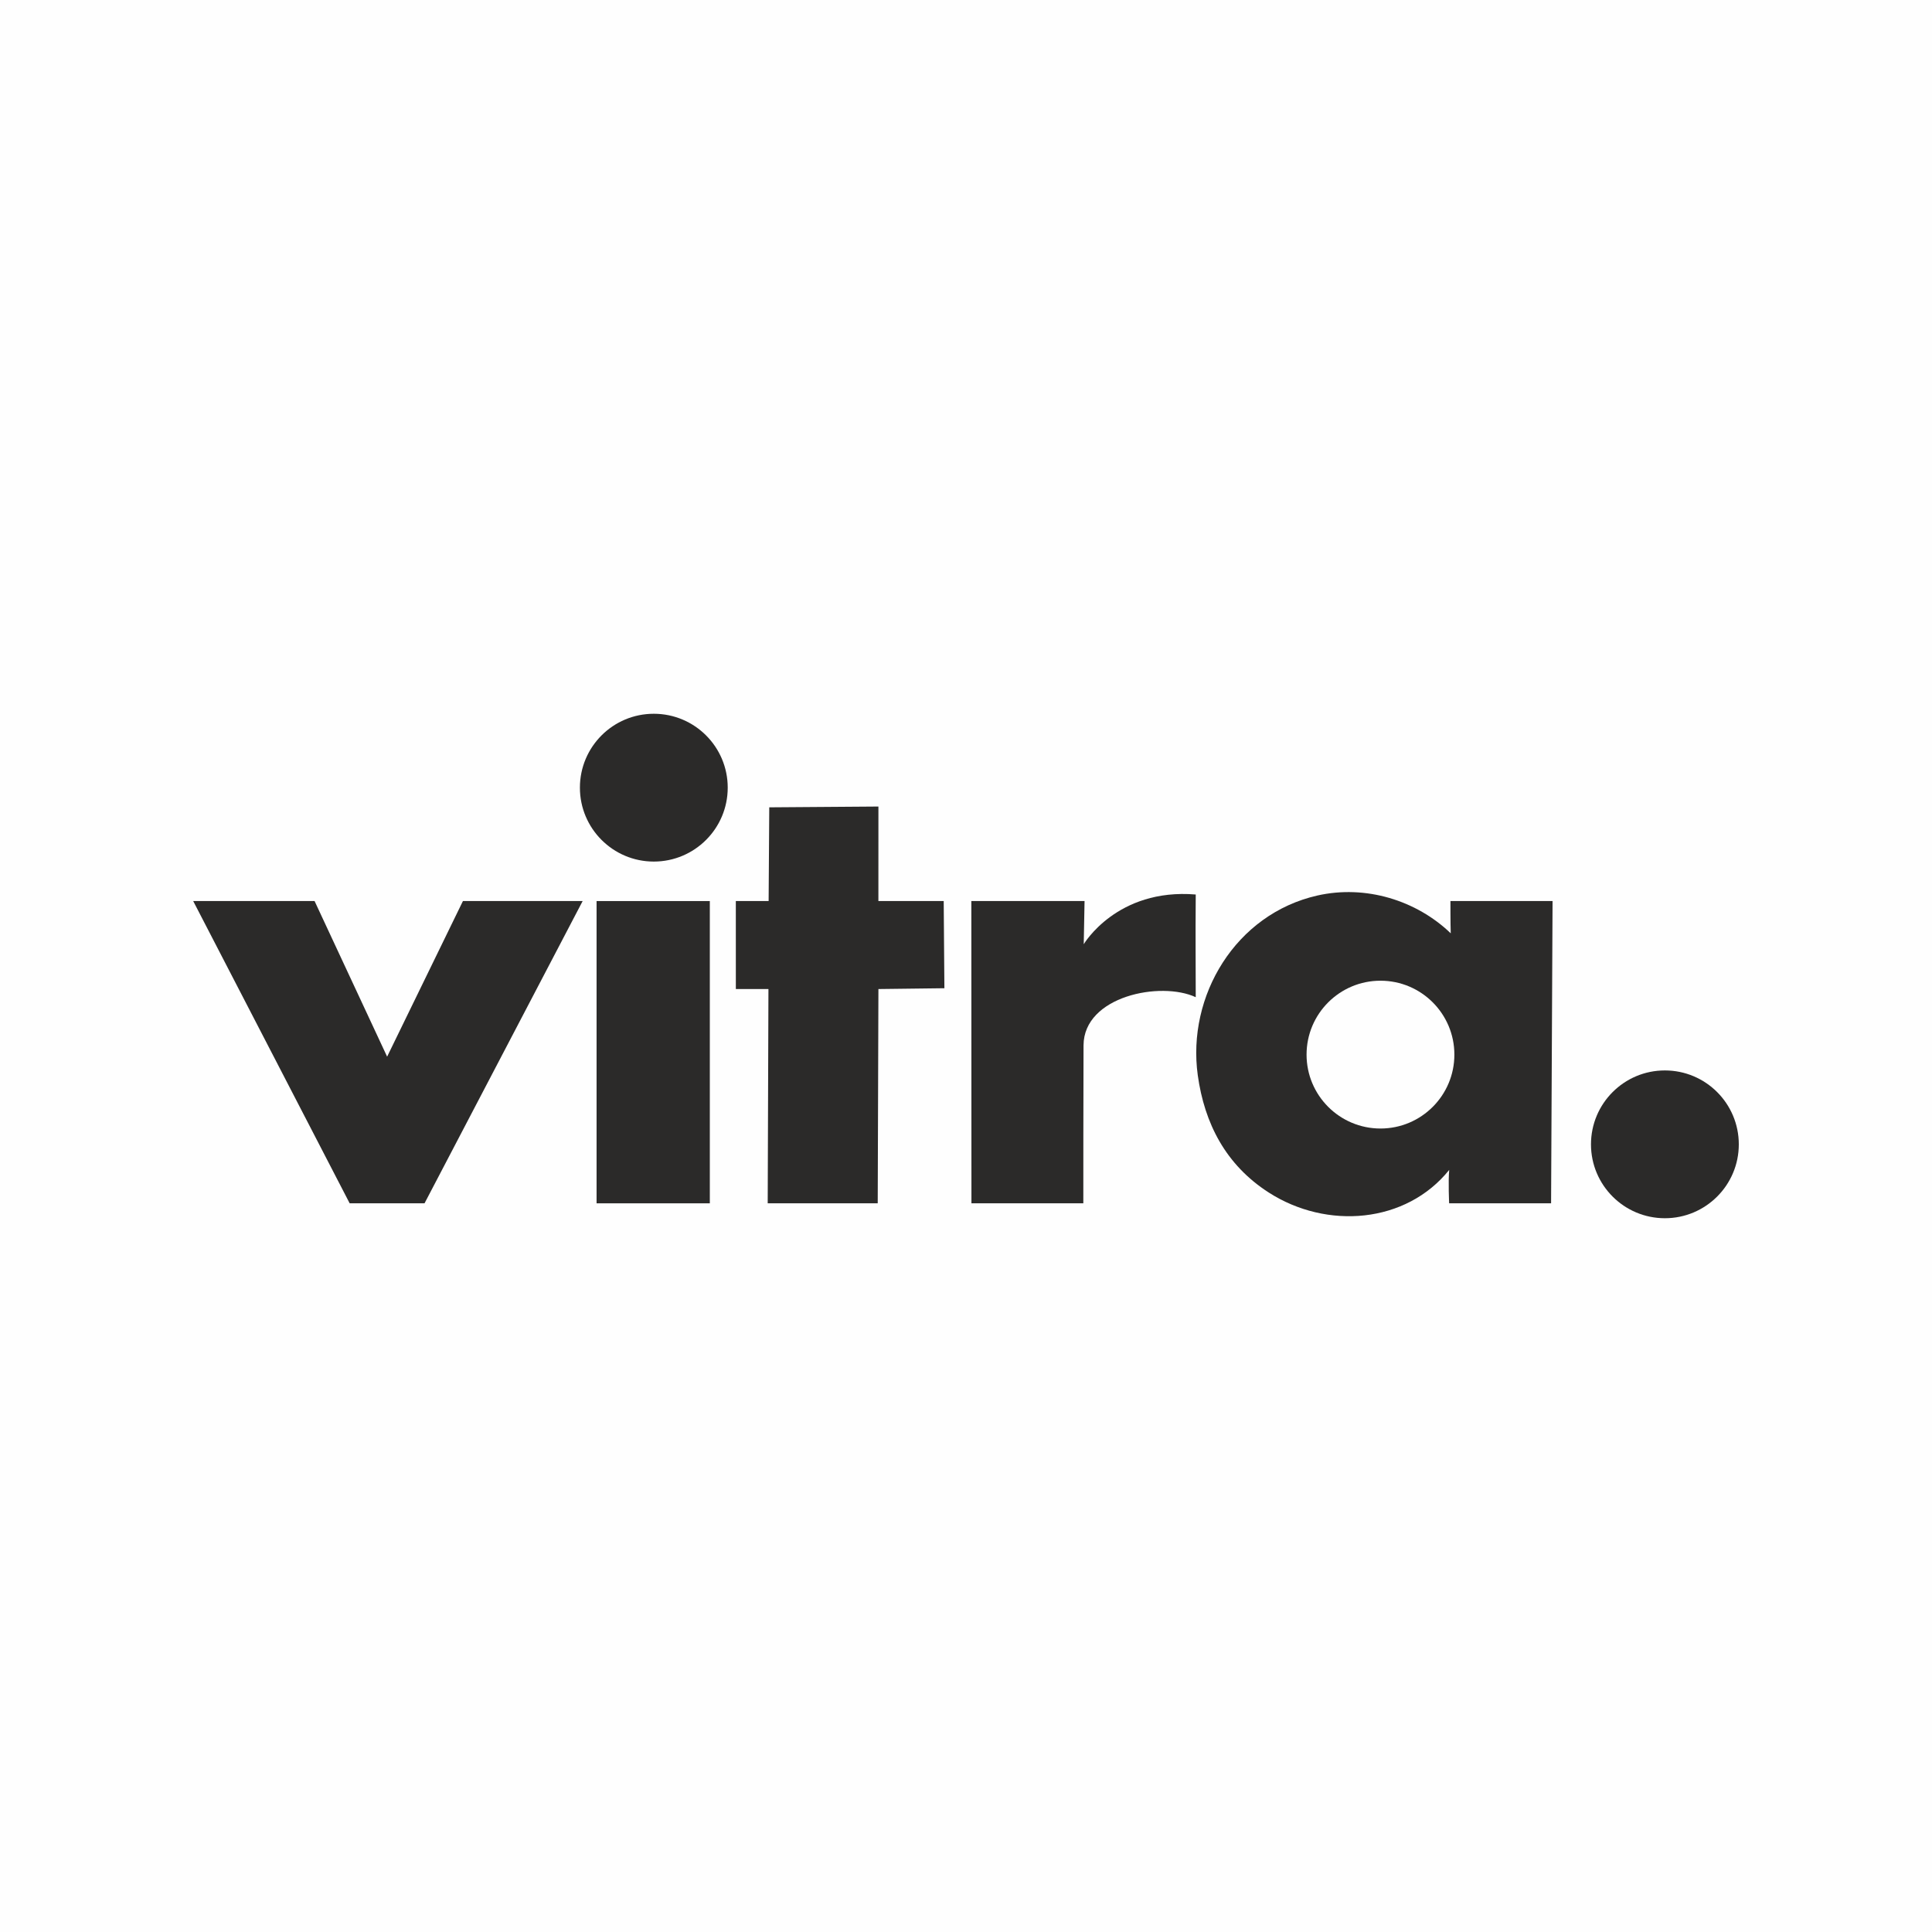
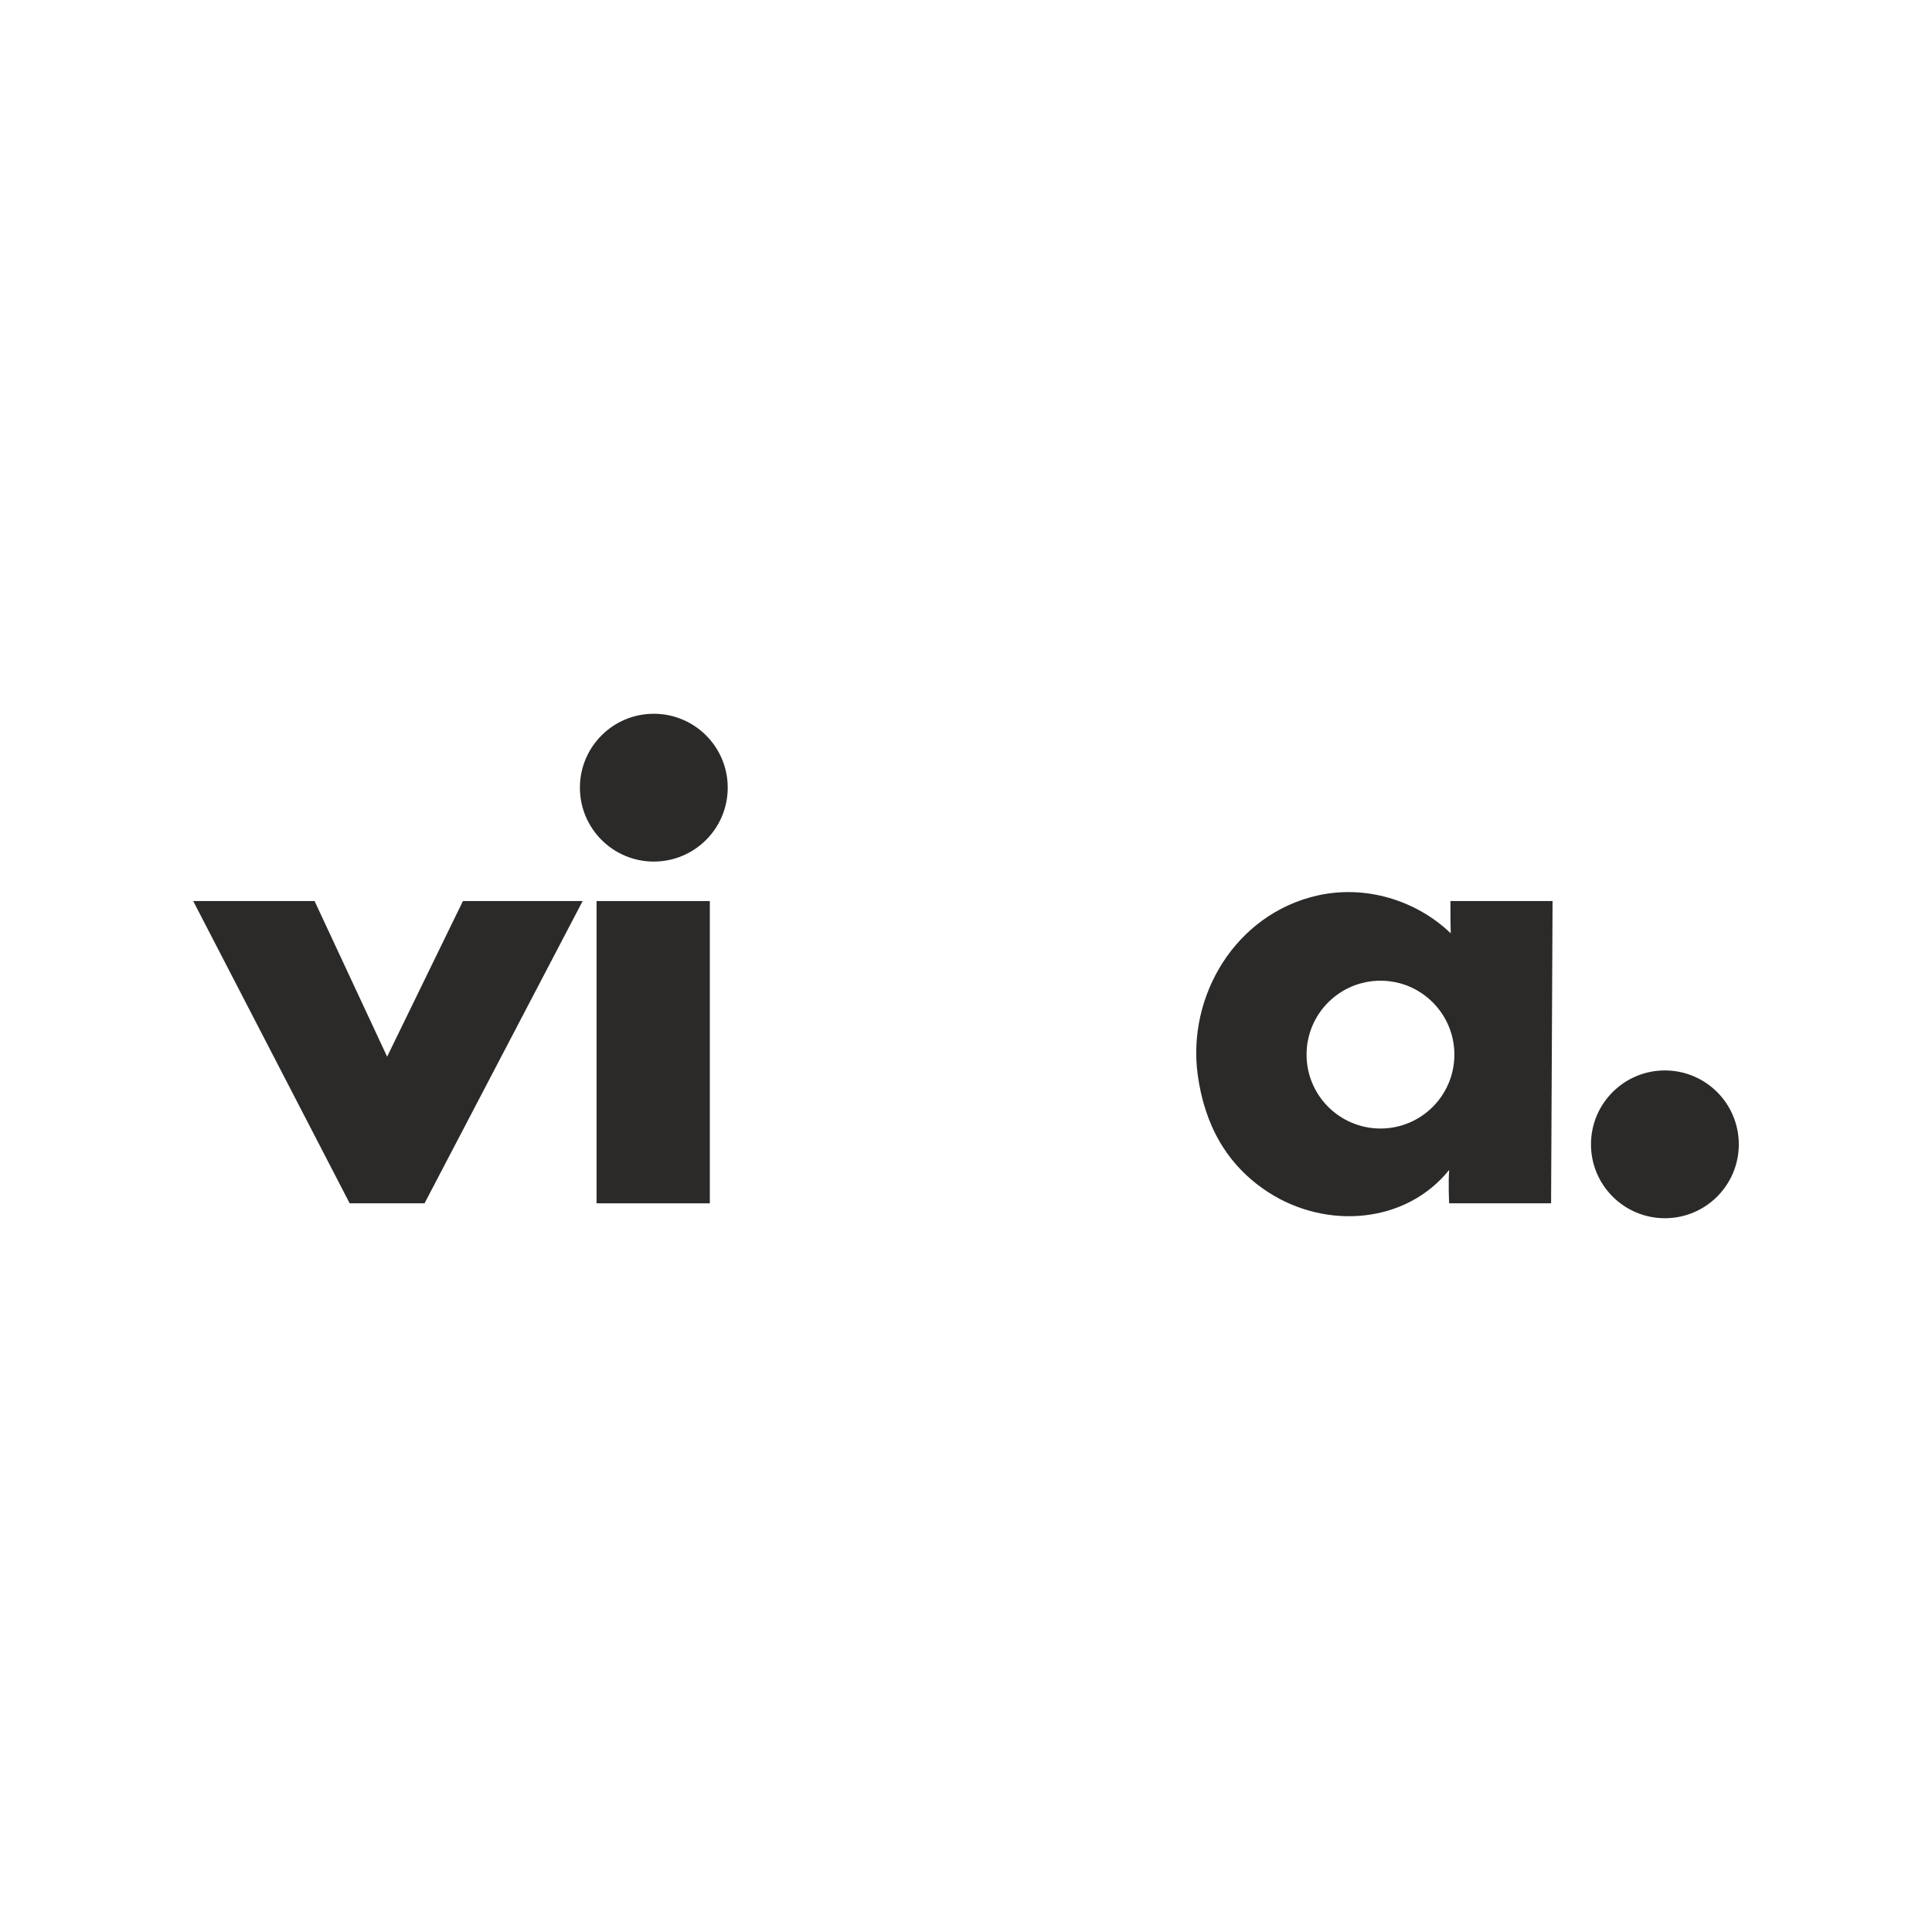
<svg xmlns="http://www.w3.org/2000/svg" xml:space="preserve" width="50.8mm" height="50.8mm" style="shape-rendering:geometricPrecision; text-rendering:geometricPrecision; image-rendering:optimizeQuality; fill-rule:evenodd; clip-rule:evenodd" viewBox="0 0 23972.06 23972.06">
  <defs>
    <style type="text/css">       .fil0 {fill:#FEFEFE}    .fil1 {fill:#2B2A29}     </style>
  </defs>
  <g id="Слой_x0020_1">
-     <polygon class="fil0" points="-0,23972.06 23972.06,23972.06 23972.06,0 -0,0 " />
    <g id="_2267500742192">
      <polygon class="fil1" points="2397.21,11180.18 3903.2,11180.18 4803.38,13111.02 5743.9,11180.18 7229.46,11180.18 5267.44,14930.72 4338.71,14930.72 " />
      <polygon class="fil1" points="7402.22,14930.72 8807.42,14930.72 8807.42,11180.18 7402.22,11180.18 " />
      <path class="fil1" d="M8112.32 10690.26c506.39,0 917.21,-410.73 917.21,-917.07 0,-506.62 -410.83,-916.84 -917.21,-916.84 -506.43,0 -916.88,410.21 -916.88,916.84 0,506.34 410.45,917.07 916.88,917.07z" />
-       <polygon class="fil1" points="9544.89,10017.3 10899.36,10007.39 10899.03,11180.18 11709.41,11180.18 11718,12261.85 10899.36,12271.9 10890.68,14930.72 9525.59,14930.72 9534.74,12271.9 9130.33,12271.9 9130.05,11180.18 9537.1,11180.18 " />
-       <path class="fil1" d="M12052.38 11180.18l1404.68 0 -10.15 535.69c0,0 409.65,-697.69 1389.67,-617 -4.58,631.91 0.19,748.42 0,1274.15 -434.75,-202.49 -1388.44,-13.87 -1392.17,596.56 -2.64,404.46 -2.64,1961.13 -2.64,1961.13l-1388.21 0 -1.18 -3750.54z" />
      <path class="fil1" d="M17128.98 14002.56c506.39,0 916.79,-410.45 916.79,-916.88 0,-506.67 -410.4,-917.17 -916.79,-917.17 -506.43,0 -917.31,410.5 -917.31,917.17 0,506.43 410.88,916.88 917.31,916.88zm-782.4 -2891.23c597.41,-134.63 1226.49,58.47 1654.02,469.11 -4.58,-132.46 -3.68,-400.26 -3.68,-400.26l1267.07 0 -18.31 3750.54 -1264.9 0c0,0 -12.79,-269.92 0.85,-414.79 -536.45,667.16 -1518.4,743.51 -2238.6,281.11 -534.94,-343.63 -797.92,-857.85 -881.16,-1454.98 -136.52,-984.88 467.79,-2000.58 1484.71,-2230.72z" />
      <path class="fil1" d="M20657.69 15115.66c506.43,0 917.17,-410.78 917.17,-916.6 0,-506.72 -410.73,-917.21 -917.17,-917.21 -506.39,0 -916.93,410.5 -916.93,917.21 0,505.82 410.55,916.6 916.93,916.6z" />
    </g>
  </g>
</svg>